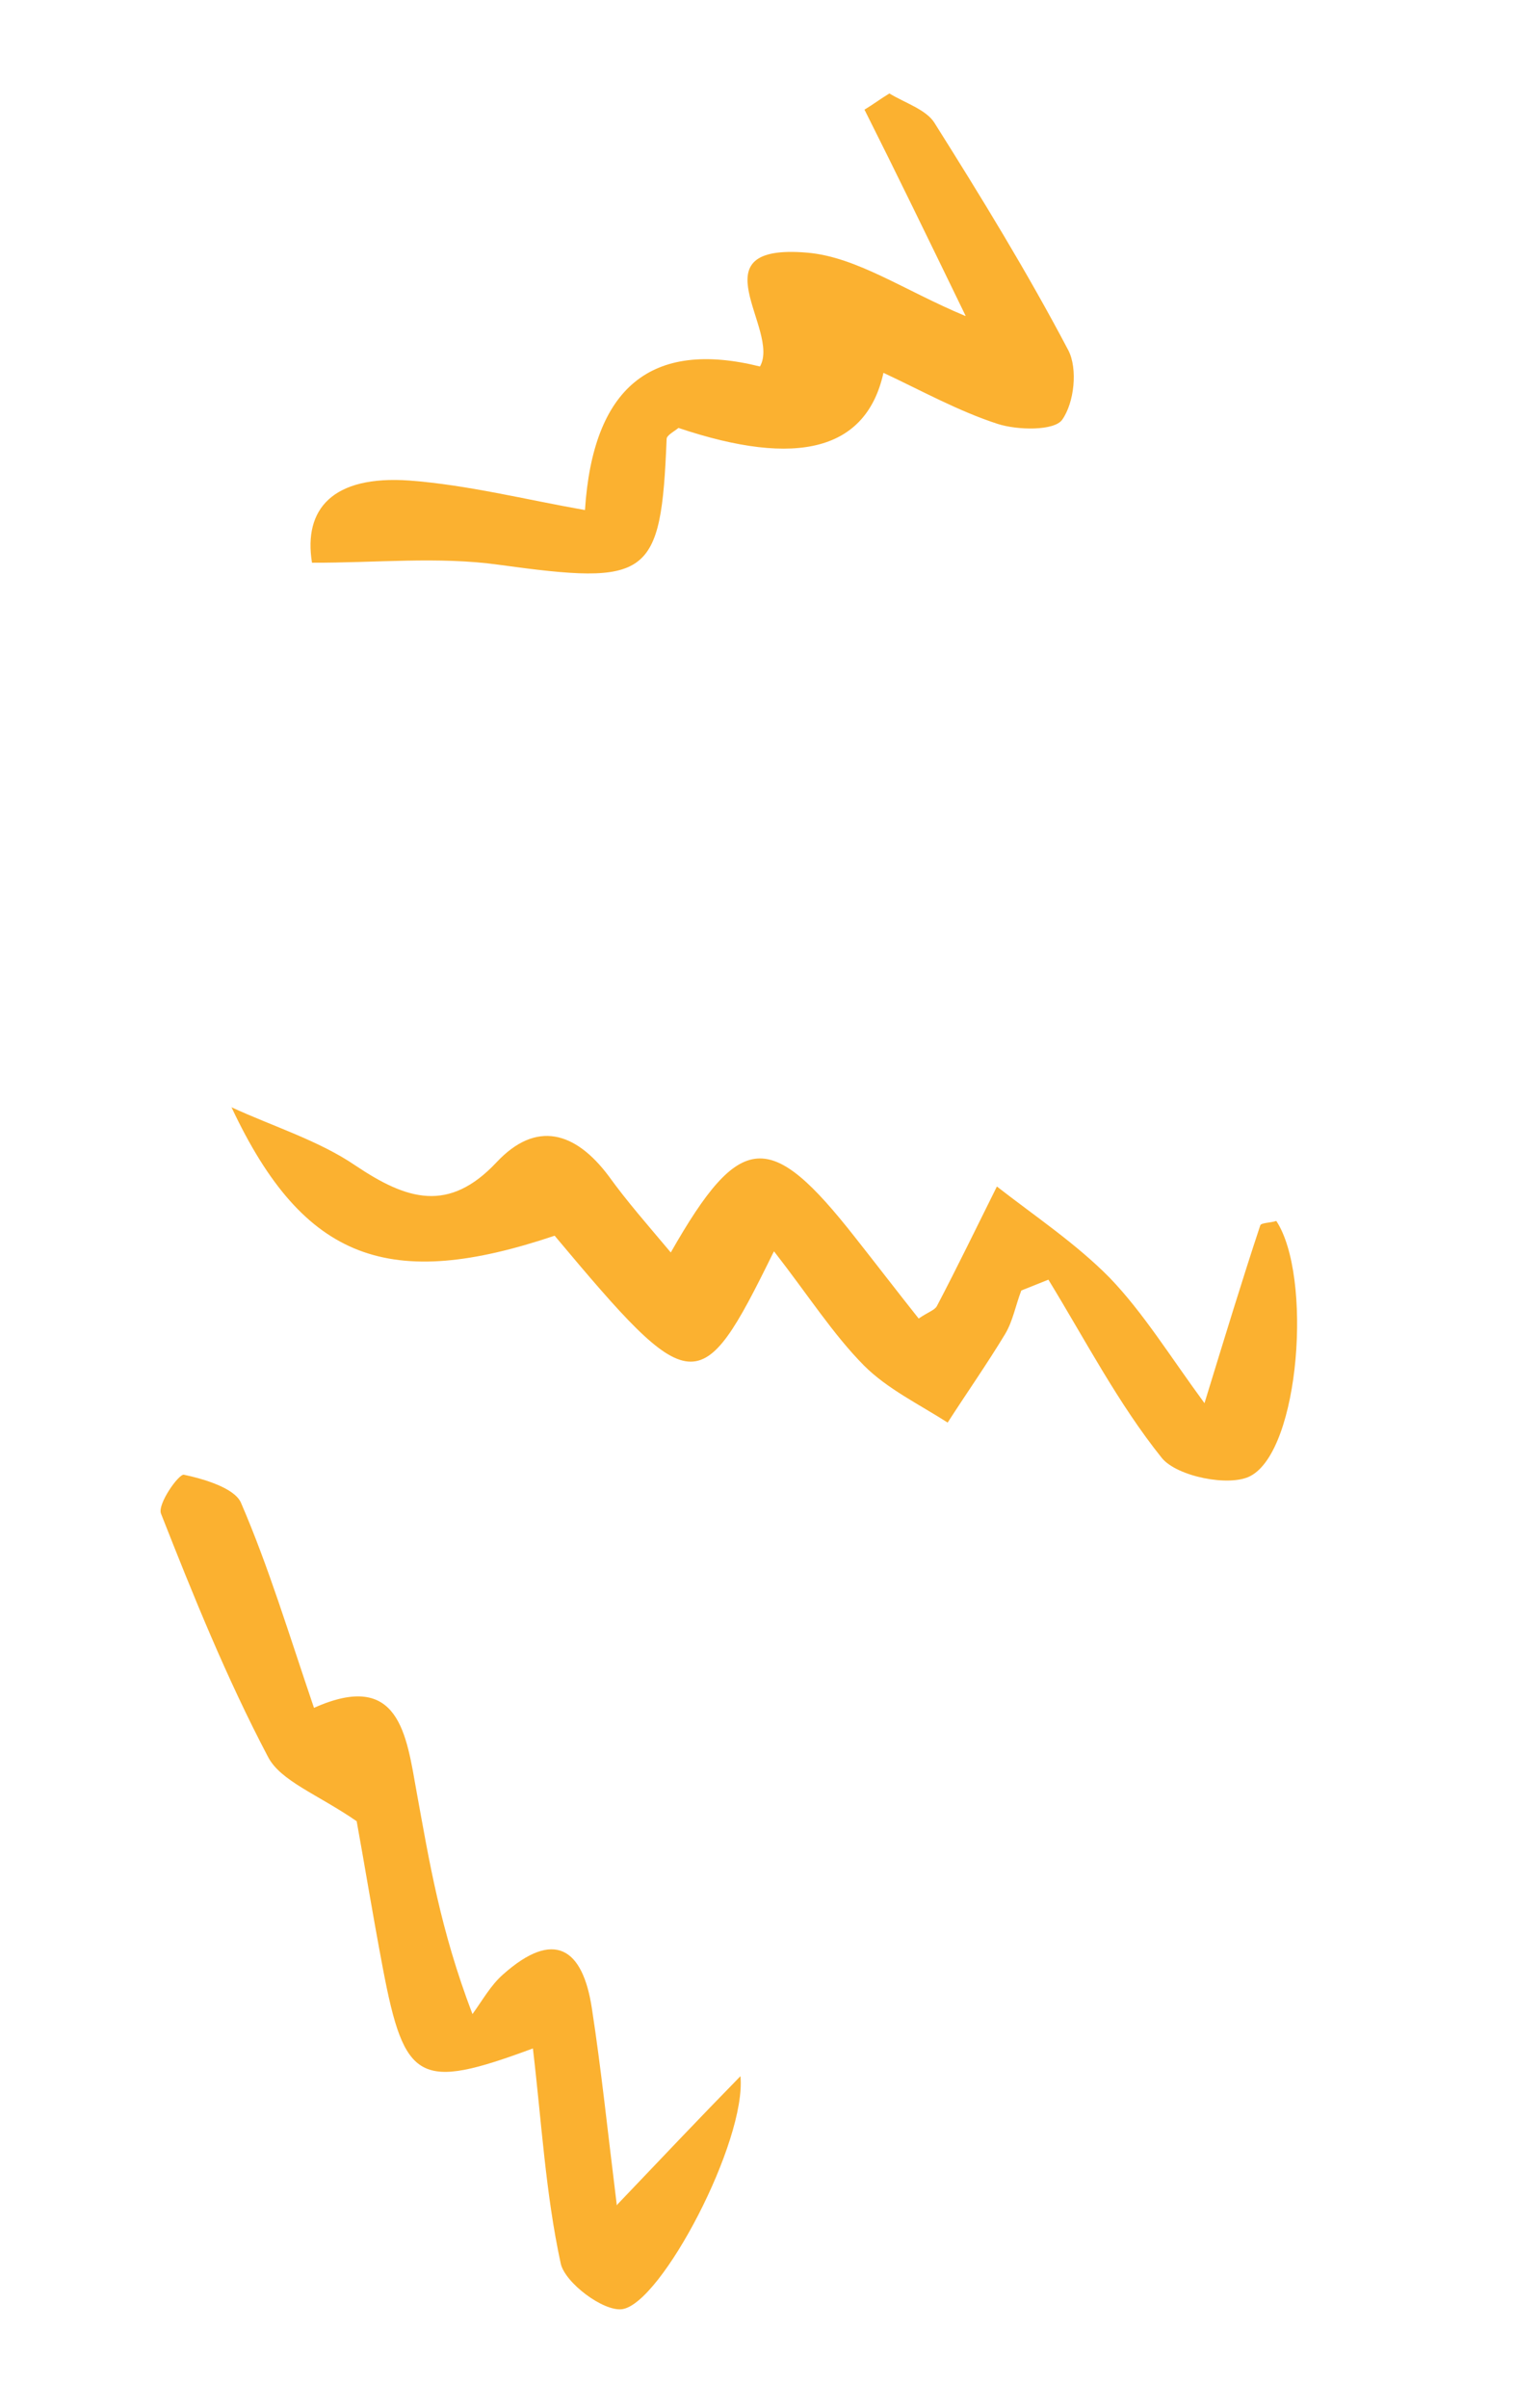
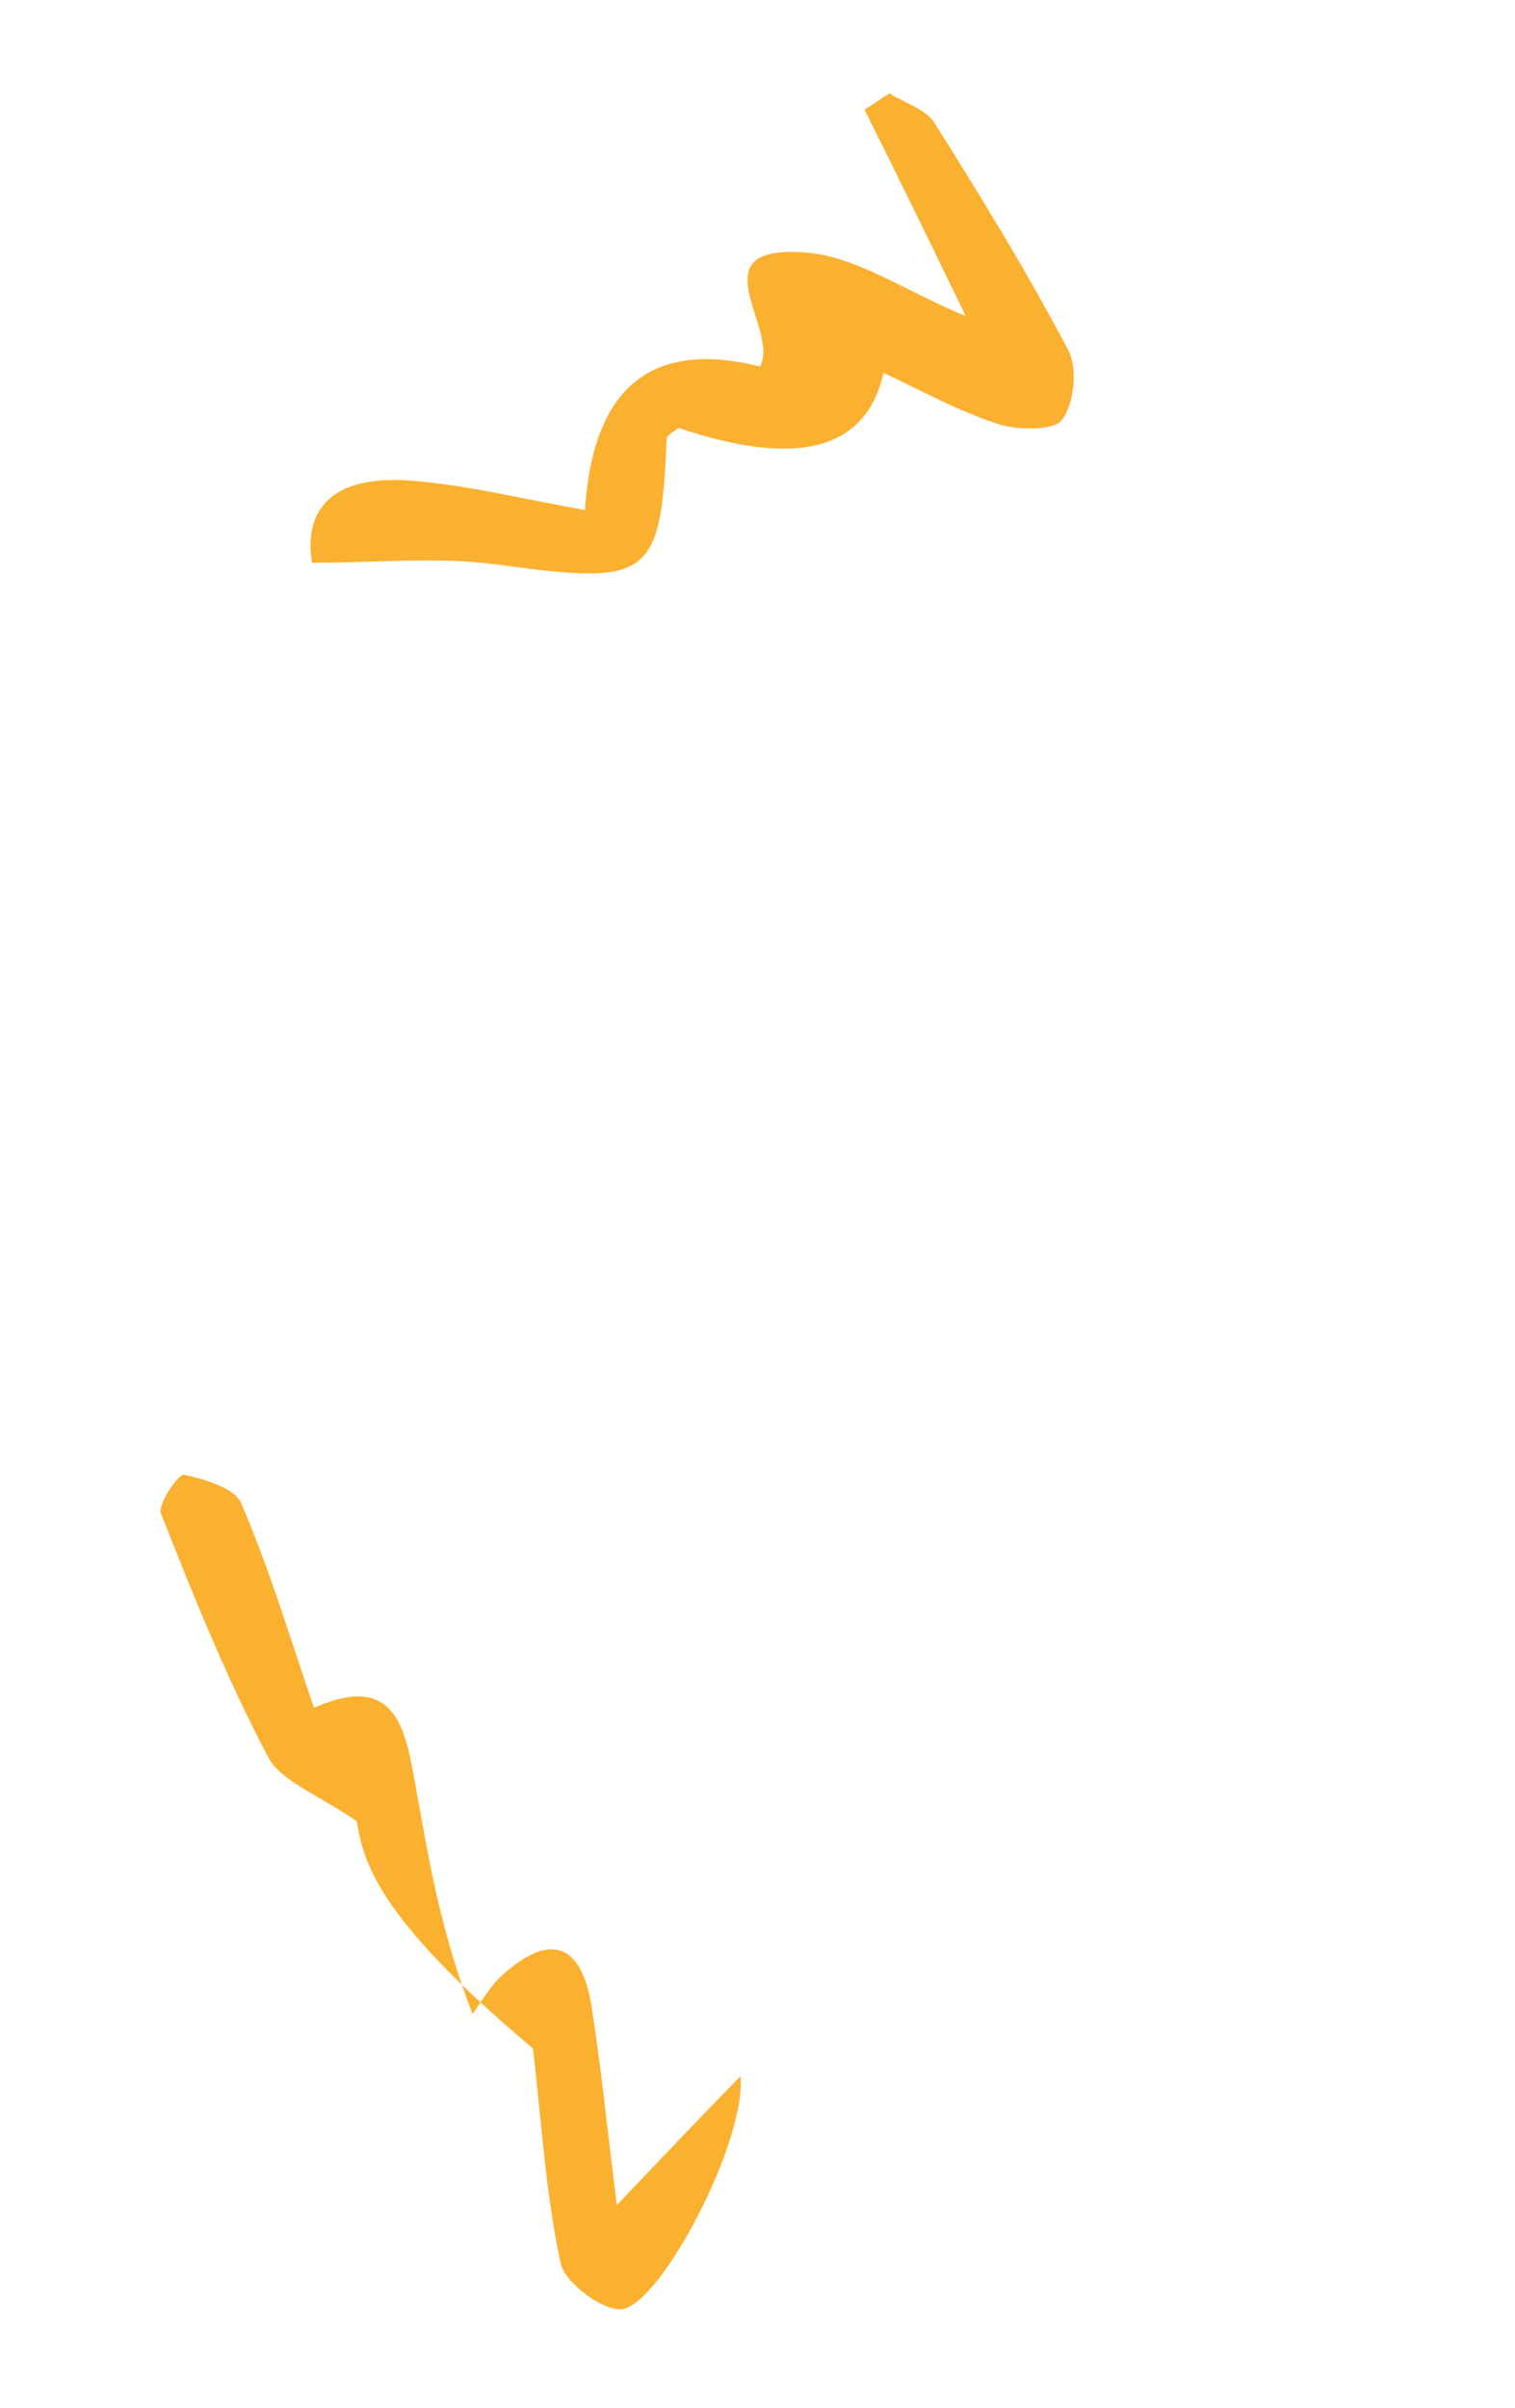
<svg xmlns="http://www.w3.org/2000/svg" width="68" height="108" viewBox="0 0 68 108" fill="none">
-   <path d="M34.691 56.221C31.432 62.854 31.066 62.789 24.895 55.428C17.539 57.901 13.654 56.616 10.391 49.667C12.26 50.53 14.308 51.158 15.96 52.284C18.258 53.824 20.139 54.422 22.29 52.132C24.063 50.242 25.823 50.753 27.32 52.752C28.146 53.899 29.088 54.966 30.108 56.18C33.234 50.691 34.575 50.661 38.381 55.503C39.361 56.744 40.308 57.979 41.234 59.143C41.662 58.851 41.951 58.769 42.051 58.586C42.98 56.815 43.843 55.031 44.745 53.221C46.462 54.559 48.301 55.784 49.812 57.319C51.317 58.885 52.488 60.794 54.063 62.94C55.026 59.806 55.759 57.399 56.564 54.972C56.587 54.843 57.03 54.854 57.286 54.766C58.908 57.221 58.353 65.031 56.125 66.207C55.18 66.707 52.832 66.227 52.155 65.406C50.188 62.958 48.706 60.093 47.057 57.4C46.651 57.562 46.246 57.724 45.841 57.886C45.588 58.542 45.462 59.254 45.121 59.828C44.3 61.185 43.384 62.492 42.535 63.81C41.242 62.982 39.821 62.297 38.773 61.245C37.378 59.831 36.306 58.14 34.742 56.129L34.691 56.221Z" fill="#FBB130" />
  <path d="M43.344 14.172C41.643 10.669 40.242 7.781 38.802 4.919C39.184 4.689 39.538 4.422 39.92 4.192C40.597 4.608 41.566 4.912 41.939 5.505C44.044 8.848 46.111 12.217 47.95 15.71C48.383 16.546 48.217 18.068 47.673 18.831C47.313 19.328 45.68 19.305 44.776 19.013C43.002 18.436 41.356 17.519 39.654 16.724C38.886 20.176 35.819 20.999 30.453 19.195C30.253 19.358 29.916 19.529 29.921 19.695C29.67 25.957 29.139 26.259 22.378 25.331C19.682 24.955 16.867 25.251 14.004 25.241C13.611 22.828 14.935 21.312 18.372 21.554C20.997 21.753 23.576 22.406 26.256 22.879C26.613 17.373 29.231 15.227 34.111 16.439C35.05 14.789 31.131 10.896 36.239 11.334C38.456 11.527 40.579 13.024 43.311 14.166L43.344 14.172Z" fill="#FBB130" />
-   <path d="M27.73 98.862C29.792 96.703 31.268 95.137 33.235 93.127C33.512 96.031 29.688 103.323 27.928 103.578C27.084 103.694 25.358 102.394 25.168 101.531C24.487 98.39 24.305 95.138 23.919 91.883C18.818 93.772 18.159 93.423 17.181 88.272C16.719 85.833 16.324 83.406 16.009 81.691C14.266 80.488 12.588 79.893 12.026 78.798C10.176 75.285 8.671 71.567 7.226 67.893C7.061 67.466 8.021 66.108 8.254 66.149C9.18 66.346 10.515 66.747 10.812 67.397C12.055 70.272 12.963 73.287 14.093 76.606C17.928 74.892 18.238 77.802 18.705 80.407C19.264 83.46 19.752 86.534 21.206 90.342C21.658 89.725 22.016 89.058 22.584 88.56C24.861 86.538 26.156 87.364 26.567 90.092C26.983 92.788 27.261 95.493 27.686 98.921L27.73 98.862Z" fill="#FBB130" />
+   <path d="M27.73 98.862C29.792 96.703 31.268 95.137 33.235 93.127C33.512 96.031 29.688 103.323 27.928 103.578C27.084 103.694 25.358 102.394 25.168 101.531C24.487 98.39 24.305 95.138 23.919 91.883C16.719 85.833 16.324 83.406 16.009 81.691C14.266 80.488 12.588 79.893 12.026 78.798C10.176 75.285 8.671 71.567 7.226 67.893C7.061 67.466 8.021 66.108 8.254 66.149C9.18 66.346 10.515 66.747 10.812 67.397C12.055 70.272 12.963 73.287 14.093 76.606C17.928 74.892 18.238 77.802 18.705 80.407C19.264 83.46 19.752 86.534 21.206 90.342C21.658 89.725 22.016 89.058 22.584 88.56C24.861 86.538 26.156 87.364 26.567 90.092C26.983 92.788 27.261 95.493 27.686 98.921L27.73 98.862Z" fill="#FBB130" />
</svg>